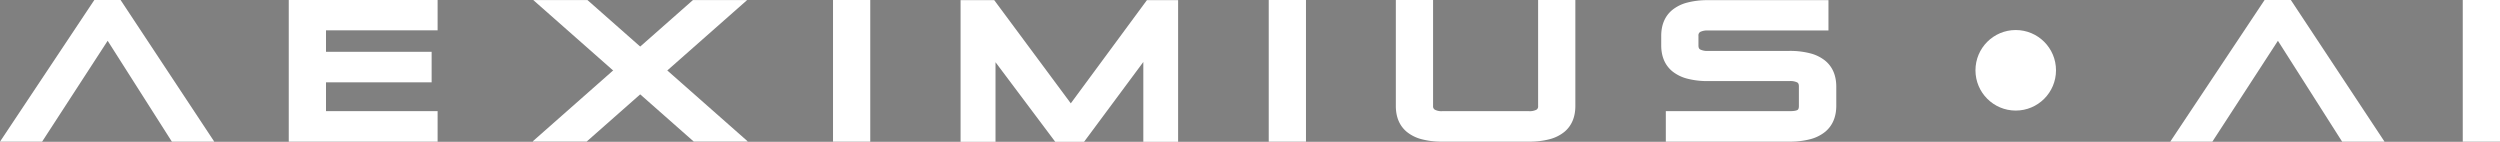
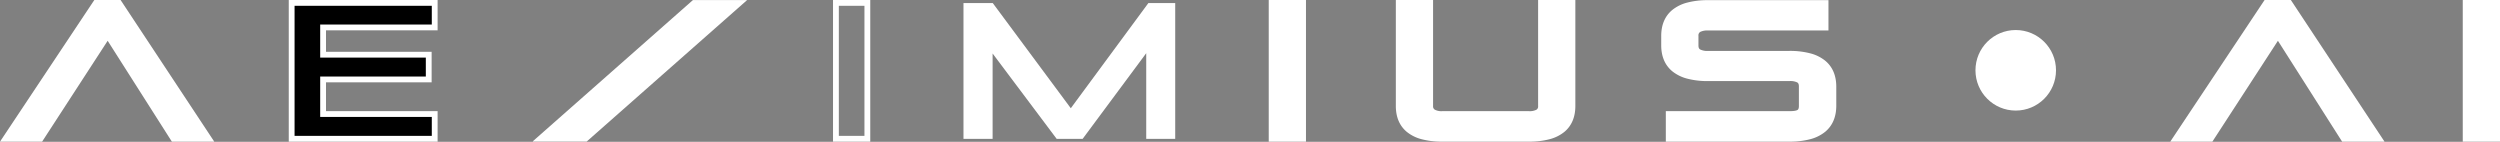
<svg xmlns="http://www.w3.org/2000/svg" width="1290.434" height="73.194" viewBox="0 0 1290.434 73.194">
  <rect x="0" y="0" width="1290.434" height="73.194" fill="#808080" stroke="none" />
  <defs>
    <clipPath id="clip-path">
      <rect id="Rectangle_888" data-name="Rectangle 888" width="123.141" height="73.05" transform="translate(0 0)" fill="#fff" />
    </clipPath>
  </defs>
  <g id="Group_1896" data-name="Group 1896" transform="translate(-303.199 -369.5)">
    <g id="logo-black-01" transform="translate(241.5 31.8)">
      <g id="Group_1884" data-name="Group 1884" transform="translate(64.5 339.2)">
        <path id="Path_1544" data-name="Path 1544" d="M151.233,409.315l-33.949-53.338L82.622,409.315H64.5L111.19,339.2h11.95l46.374,70.115Z" transform="translate(-64.5 -339.2)" />
        <path id="Path_1545" data-name="Path 1545" d="M251.2,409.315V339.2h73.834v12.662H267.423v14.086h54.525v12.741H267.423v17.885h57.611v12.741H251.2Z" transform="translate(-103.452 -339.2)" />
      </g>
      <g id="Group_1892" data-name="Group 1892" transform="translate(64.5 339.2)">
        <path id="Path_1544-2" data-name="Path 1544" d="M151.233,409.315l-33.949-53.338L82.622,409.315H64.5L111.19,339.2h11.95l46.374,70.115Z" transform="translate(-64.5 -339.2)" fill="#fff" />
-         <path id="Path_1545-2" data-name="Path 1545" d="M251.2,409.315V339.2h73.834v12.662H267.423v14.086h54.525v12.741H267.423v17.885h57.611v12.741H251.2Z" transform="translate(-103.452 -339.2)" fill="#fff" />
      </g>
      <g id="Group_1885" data-name="Group 1885" transform="translate(64.5 339.2)">
-         <path id="Path_1546" data-name="Path 1546" d="M172.3,410.815H150.41L117.271,358.75,83.436,410.815H61.7L110.387,337.7h13.559Zm-20.248-3h14.667L122.334,340.7h-10.34L67.3,407.815H81.808L117.3,353.2Z" transform="translate(-64.5 -339.2)" fill="#fff" />
+         <path id="Path_1546" data-name="Path 1546" d="M172.3,410.815H150.41L117.271,358.75,83.436,410.815H61.7L110.387,337.7h13.559Zm-20.248-3h14.667L122.334,340.7L67.3,407.815H81.808L117.3,353.2Z" transform="translate(-64.5 -339.2)" fill="#fff" />
        <path id="Path_1547" data-name="Path 1547" d="M326.534,410.815H249.7V337.7h76.834v15.662H268.923v11.086h54.525v15.741H268.923v14.885h57.611Zm-73.834-3h70.834v-9.741H265.923V377.189h54.525v-9.741H265.923V350.362h57.611V340.7H252.7Z" transform="translate(-103.452 -339.2)" fill="#fff" />
      </g>
      <g id="Group_1886" data-name="Group 1886" transform="translate(493.182 339.2)">
-         <path id="Path_1548" data-name="Path 1548" d="M606.2,409.315V339.2h16.223v70.115Z" transform="translate(-606.2 -339.2)" fill="#fff" />
        <path id="Path_1549" data-name="Path 1549" d="M783.73,409.336V365.178l-32.842,44.237H737.515l-33.079-44.079v44.079H689.4V339.3h15.115l40.28,54.288L784.838,339.3h13.849v70.115H783.73Z" transform="translate(-623.559 -339.221)" fill="#fff" />
        <path id="Path_1550" data-name="Path 1550" d="M890.4,409.315V339.2h16.223v70.115Z" transform="translate(-665.495 -339.2)" fill="#fff" />
        <path id="Path_1551" data-name="Path 1551" d="M1046.739,339.2h16.223v53.18c0,10.05-6.173,16.935-22.475,16.935H995.775c-16.3,0-22.475-6.885-22.475-16.935V339.2h16.223v53.259c0,2.849,2.216,4.115,6.252,4.115h44.712c4.115,0,6.252-1.187,6.252-4.115Z" transform="translate(-682.791 -339.2)" fill="#fff" />
        <path id="Path_1552" data-name="Path 1552" d="M1148.774,409.336V396.595h62.28c4.59,0,6.41-.791,6.41-4.194V382.35c0-3.165-1.9-4.273-6.41-4.273h-41.942c-16.46,0-22.712-6.885-22.712-17.014v-4.748c0-10.129,6.252-17.014,22.712-17.014h60.618v12.662h-60.618c-4.273,0-6.489,1.108-6.489,4.273v4.986c0,3.007,1.9,4.273,6.489,4.273h41.942c16.46,0,22.712,6.885,22.712,17.014v9.734c0,10.129-6.252,17.093-22.712,17.093h-62.28Z" transform="translate(-718.906 -339.221)" fill="#fff" />
      </g>
      <g id="Group_1887" data-name="Group 1887" transform="translate(493.182 339.2)">
        <path id="Path_1553" data-name="Path 1553" d="M623.923,410.815H604.7V337.7h19.223Zm-16.223-3h13.223V340.7H607.7Z" transform="translate(-606.2 -339.2)" fill="#fff" />
-         <path id="Path_1554" data-name="Path 1554" d="M800.187,410.915H782.23v-41.2l-30.587,41.2H736.765l-30.829-41.081v41.081H687.9V337.8h17.37l39.522,53.265L784.081,337.8h16.106Zm-14.957-3h11.957V340.8H785.6l-40.8,55.31L703.76,340.8H690.9v67.115h12.036V360.838l35.329,47.077h11.87l35.1-47.274Z" transform="translate(-623.559 -339.221)" fill="#fff" />
        <path id="Path_1555" data-name="Path 1555" d="M908.123,410.815H888.9V337.7h19.223Zm-16.223-3h13.223V340.7H891.9Z" transform="translate(-665.495 -339.2)" fill="#fff" />
        <path id="Path_1556" data-name="Path 1556" d="M971.8,337.7h19.223v54.759a1.949,1.949,0,0,0,.917,1.86,7.225,7.225,0,0,0,3.835.755h44.712a7.635,7.635,0,0,0,3.868-.727,1.933,1.933,0,0,0,.884-1.888V337.7h19.223v54.68c0,5.759-1.906,10.264-5.665,13.39a20.1,20.1,0,0,1-7.517,3.757,40.5,40.5,0,0,1-10.793,1.288H995.775a40.5,40.5,0,0,1-10.793-1.288,20.1,20.1,0,0,1-7.517-3.757c-3.759-3.126-5.665-7.631-5.665-13.39Zm16.223,3H974.8v51.68a16.833,16.833,0,0,0,1.11,6.323,11.96,11.96,0,0,0,3.474,4.76c3.473,2.888,8.988,4.352,16.392,4.352h44.712c7.4,0,12.919-1.464,16.392-4.352a11.962,11.962,0,0,0,3.474-4.76,16.833,16.833,0,0,0,1.11-6.323V340.7h-13.223v51.759a4.921,4.921,0,0,1-2.281,4.423,10.21,10.21,0,0,1-5.47,1.192H995.775a10.059,10.059,0,0,1-5.444-1.223,4.941,4.941,0,0,1-2.308-4.392Z" transform="translate(-682.791 -339.2)" fill="#fff" />
        <path id="Path_1557" data-name="Path 1557" d="M1211.054,410.836h-63.78V395.095h63.78c1.353,0,3.255-.063,4.149-.6.266-.161.761-.461.761-2.09V382.35c0-1.346-.419-1.8-.829-2.065a8.082,8.082,0,0,0-4.081-.709h-41.942a41.225,41.225,0,0,1-10.894-1.288,20.344,20.344,0,0,1-7.59-3.763c-3.8-3.137-5.729-7.666-5.729-13.463v-4.748c0-5.8,1.927-10.326,5.729-13.463a20.346,20.346,0,0,1,7.59-3.763,41.224,41.224,0,0,1,10.893-1.288h62.118v15.662h-62.118a8.248,8.248,0,0,0-4.058.726,2.068,2.068,0,0,0-.931,2.048v4.986c0,1.279.43,1.735.85,2.013a8.064,8.064,0,0,0,4.139.761h41.942a41.225,41.225,0,0,1,10.894,1.289,20.344,20.344,0,0,1,7.59,3.763c3.8,3.137,5.729,7.666,5.729,13.463v9.734c0,5.8-1.926,10.344-5.725,13.5a20.329,20.329,0,0,1-7.59,3.792A40.875,40.875,0,0,1,1211.054,410.836Zm-60.78-12.741v9.741h60.78c7.479,0,13.054-1.481,16.57-4.4a12.11,12.11,0,0,0,3.518-4.811,16.941,16.941,0,0,0,1.124-6.38v-9.734a16.854,16.854,0,0,0-1.123-6.366,12.01,12.01,0,0,0-3.515-4.783c-3.511-2.9-9.087-4.366-16.574-4.366h-41.942c-2.653,0-4.494-.4-5.792-1.257a5.048,5.048,0,0,1-2.2-4.516v-4.986a5.03,5.03,0,0,1,2.353-4.6,10.623,10.623,0,0,1,5.636-1.174h59.118V340.8h-59.118c-7.487,0-13.063,1.469-16.574,4.366a12.01,12.01,0,0,0-3.515,4.783,16.854,16.854,0,0,0-1.123,6.366v4.748a16.854,16.854,0,0,0,1.123,6.366,12.01,12.01,0,0,0,3.515,4.783c3.511,2.9,9.087,4.366,16.574,4.366h41.942c2.679,0,4.44.367,5.712,1.191a5.074,5.074,0,0,1,2.2,4.583V392.4c0,2.234-.722,3.757-2.207,4.656-1.217.737-2.87,1.038-5.7,1.038Z" transform="translate(-718.906 -339.221)" fill="#fff" />
      </g>
      <g id="Mask_Group_1" data-name="Mask Group 1" transform="translate(330.565 337.733)" clip-path="url(#clip-path)">
-         <path id="Path_1572" data-name="Path 1572" d="M93.451,94.739-6.118,6.938,6.118-6.938l99.569,87.8Z" transform="translate(11.352 -7.963)" fill="#fff" />
-       </g>
+         </g>
      <g id="Mask_Group_2" data-name="Mask Group 2" transform="translate(330.565 337.733)" clip-path="url(#clip-path)">
        <path id="Line_2" data-name="Line 2" d="M6.118,94.739-6.118,80.864l99.569-87.8L105.687,6.938Z" transform="translate(12.258 -7.963)" fill="#fff" />
      </g>
    </g>
    <g id="logo-black-01-2" data-name="logo-black-01" transform="translate(1361.729 31.8)">
      <g id="Group_1884-2" data-name="Group 1884" transform="translate(64.5 339.2)">
        <path id="Path_1544-3" data-name="Path 1544" d="M151.233,409.315l-33.949-53.338L82.622,409.315H64.5L111.19,339.2h11.95l46.374,70.115Z" transform="translate(-64.5 -339.2)" />
      </g>
      <g id="Group_1892-2" data-name="Group 1892" transform="translate(64.5 339.2)">
        <path id="Path_1544-4" data-name="Path 1544" d="M151.233,409.315l-33.949-53.338L82.622,409.315H64.5L111.19,339.2h11.95l46.374,70.115Z" transform="translate(-64.5 -339.2)" fill="#fff" />
      </g>
      <g id="Group_1885-2" data-name="Group 1885" transform="translate(64.5 339.2)">
        <path id="Path_1546-2" data-name="Path 1546" d="M172.3,410.815H150.41L117.271,358.75,83.436,410.815H61.7L110.387,337.7h13.559Zm-20.248-3h14.667L122.334,340.7h-10.34L67.3,407.815H81.808L117.3,353.2Z" transform="translate(-64.5 -339.2)" fill="#fff" />
        <g id="Group_1893" data-name="Group 1893" transform="translate(149.681)">
          <path id="Path_1548-2" data-name="Path 1548" d="M606.2,409.315V339.2h16.223v70.115Z" transform="translate(-606.2 -339.2)" fill="#fff" />
        </g>
        <g id="Group_1894" data-name="Group 1894" transform="translate(149.681)">
          <path id="Path_1553-2" data-name="Path 1553" d="M623.923,410.815H604.7V337.7h19.223Zm-16.223-3h13.223V340.7H607.7Z" transform="translate(-606.2 -339.2)" fill="#fff" />
        </g>
      </g>
    </g>
    <circle id="Ellipse_7" data-name="Ellipse 7" cx="20.788" cy="20.788" r="20.788" transform="translate(1322.88 385)" fill="#fff" />
  </g>
</svg>